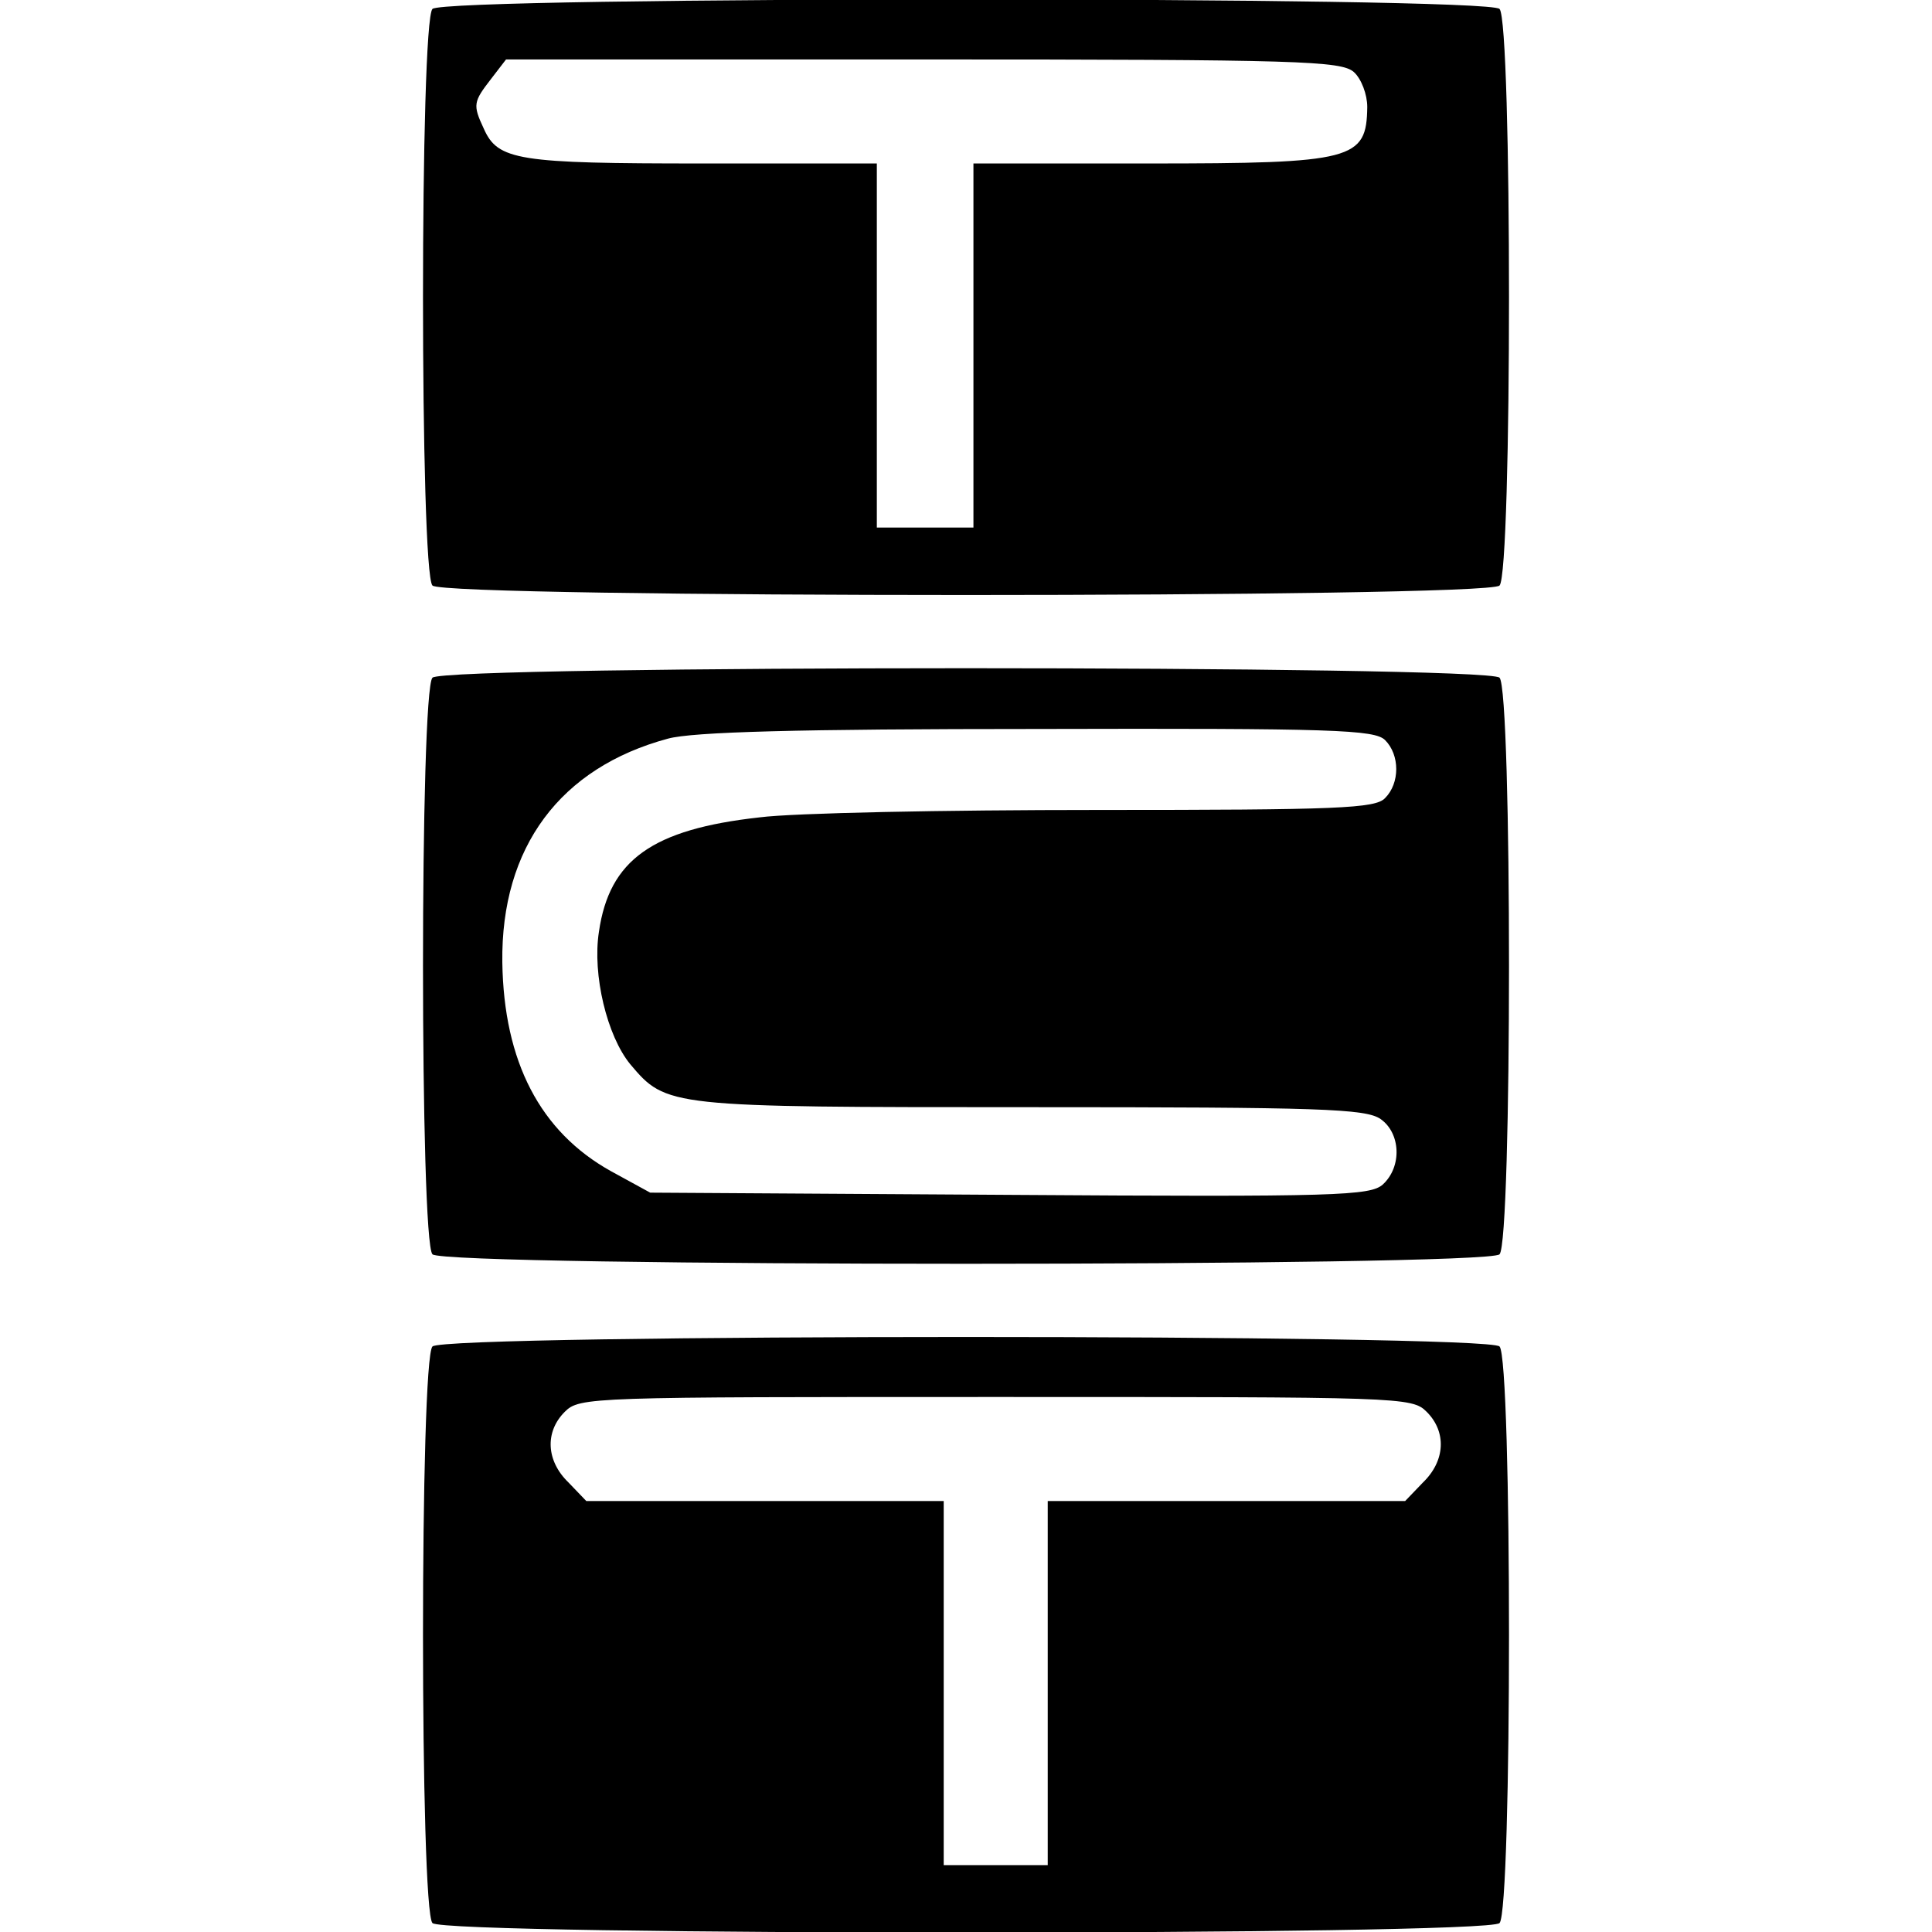
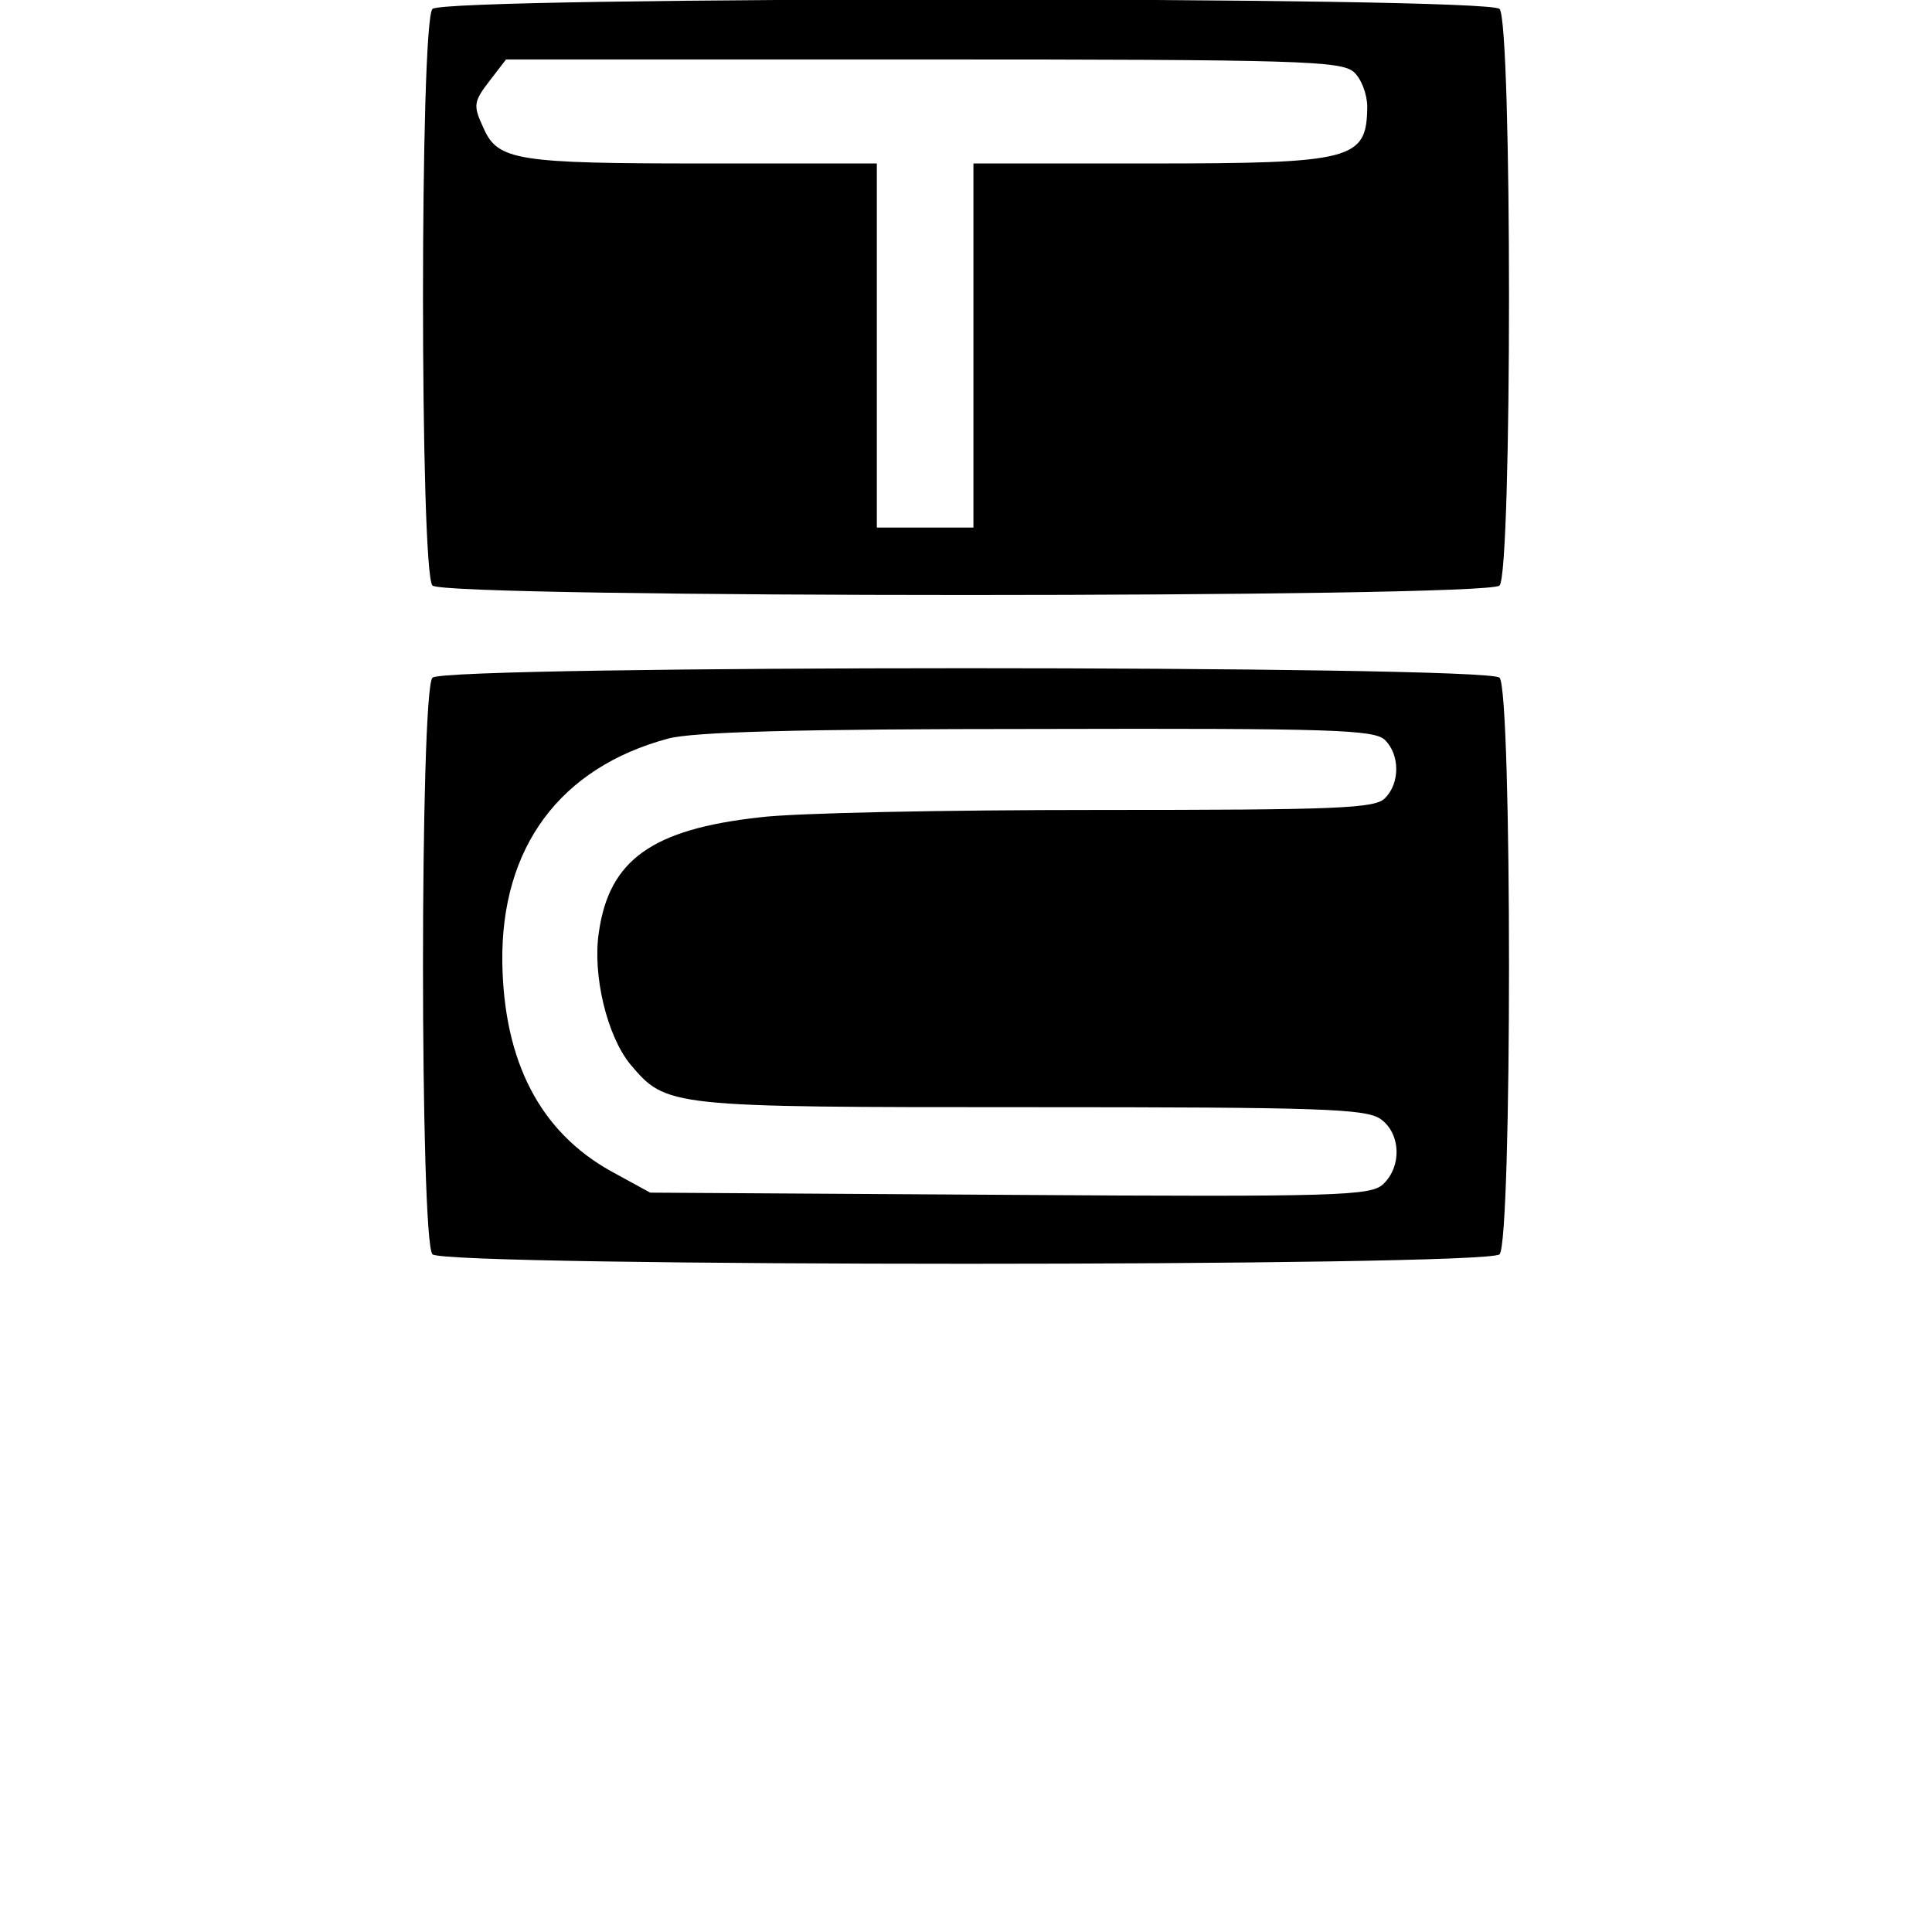
<svg xmlns="http://www.w3.org/2000/svg" version="1.0" width="260pt" height="260pt" viewBox="0 0 260 260" preserveAspectRatio="xMidYMid meet">
  <g transform="translate(0,260) scale(0.1,-0.1)" fill="#000000" stroke="none">
    <path d="M582 2588 c-17 -17 -17 -759 0 -776 17 -17 1419 -17 1436 0 17 17 17 759 0 776 -17 17 -1419 17 -1436 0z m1240 -85 c10 -9 18 -30 18 -47 -1 -71 -18 -76 -294 -76 l-236 0 0 -245 0 -245 -65 0 -65 0 0 245 0 245 -235 0 c-248 0 -275 4 -294 47 -15 32 -14 36 10 67 l20 26 561 0 c508 0 563 -2 580 -17z" />
    <path d="M582 1688 c-17 -17 -17 -759 0 -776 17 -17 1419 -17 1436 0 17 17 17 759 0 776 -17 17 -1419 17 -1436 0z m1282 -84 c20 -20 20 -58 0 -78 -13 -14 -63 -16 -387 -16 -205 0 -409 -4 -455 -10 -144 -16 -202 -57 -216 -154 -9 -58 11 -140 42 -178 49 -58 50 -58 539 -58 390 0 451 -2 471 -16 27 -19 29 -64 3 -88 -17 -15 -59 -17 -502 -14 l-484 3 -53 29 c-95 53 -144 147 -146 281 -2 155 78 262 223 301 33 9 173 13 498 13 398 1 453 -1 467 -15z" />
-     <path d="M582 788 c-17 -17 -17 -759 0 -776 17 -17 1419 -17 1436 0 17 17 17 759 0 776 -17 17 -1419 17 -1436 0z m1338 -88 c27 -27 25 -66 -5 -95 l-24 -25 -241 0 -240 0 0 -245 0 -245 -70 0 -70 0 0 245 0 245 -240 0 -241 0 -24 25 c-30 29 -32 68 -5 95 20 20 33 20 580 20 547 0 560 0 580 -20z" />
  </g>
</svg>